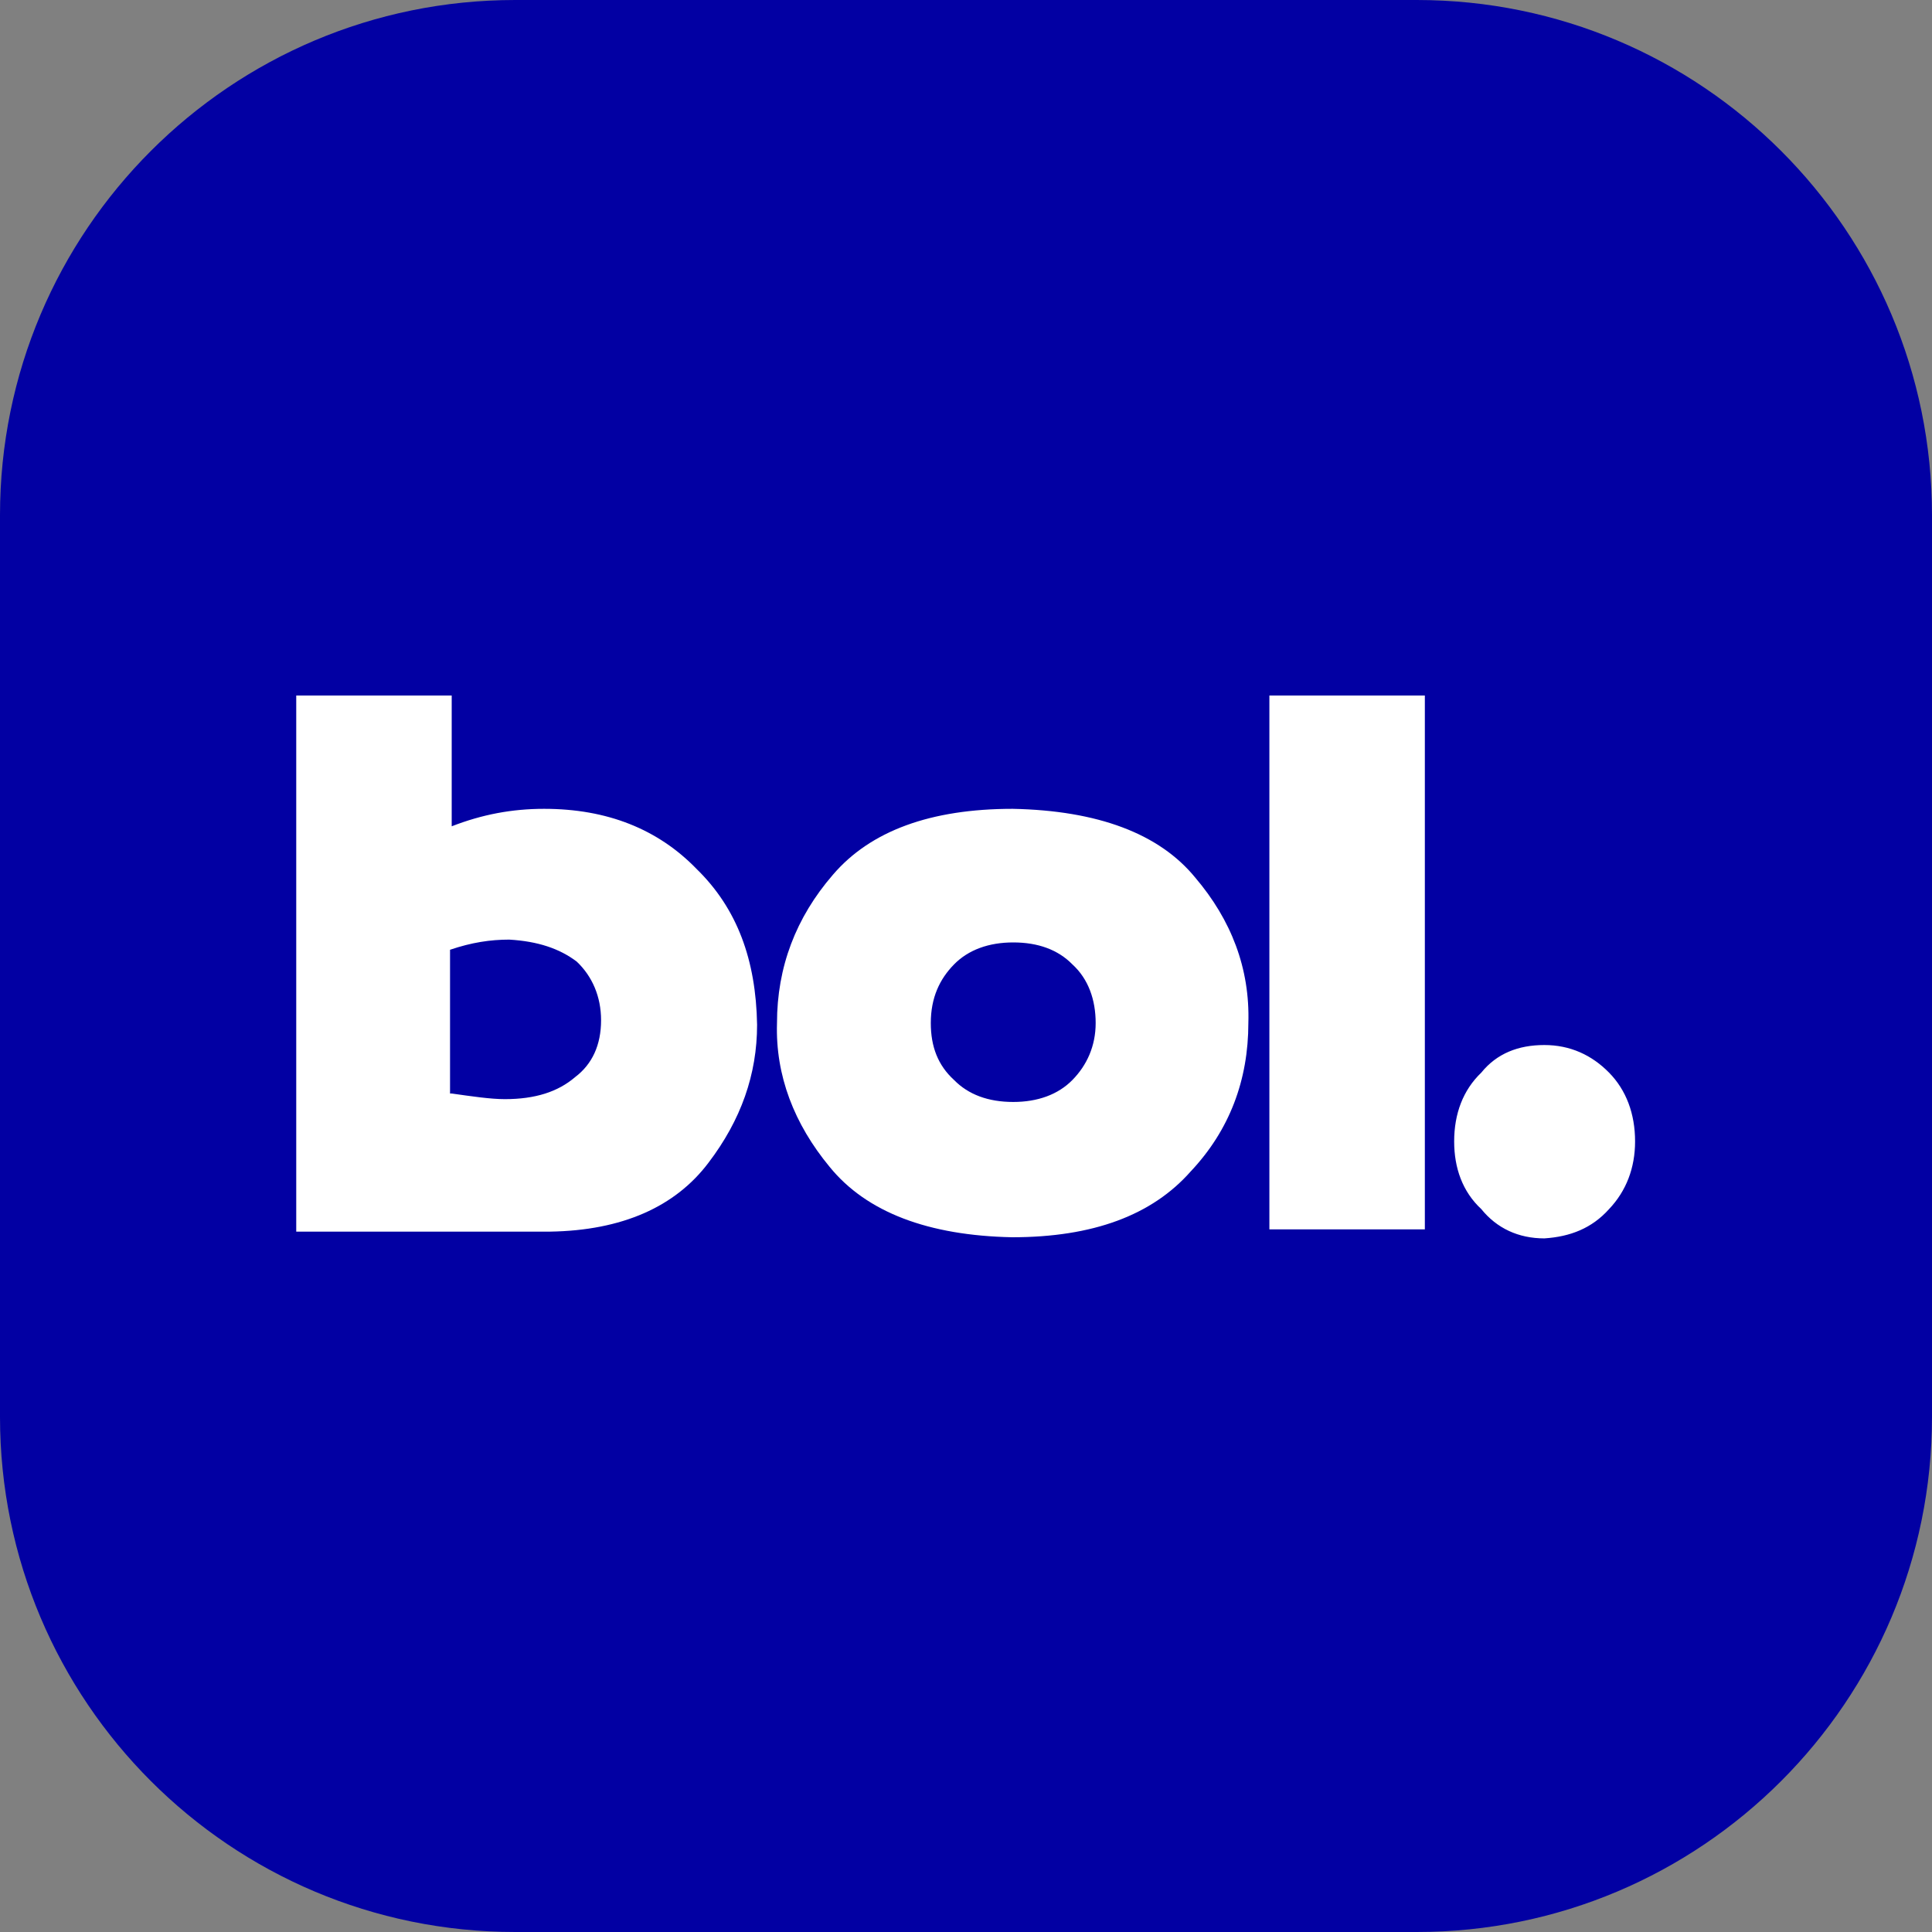
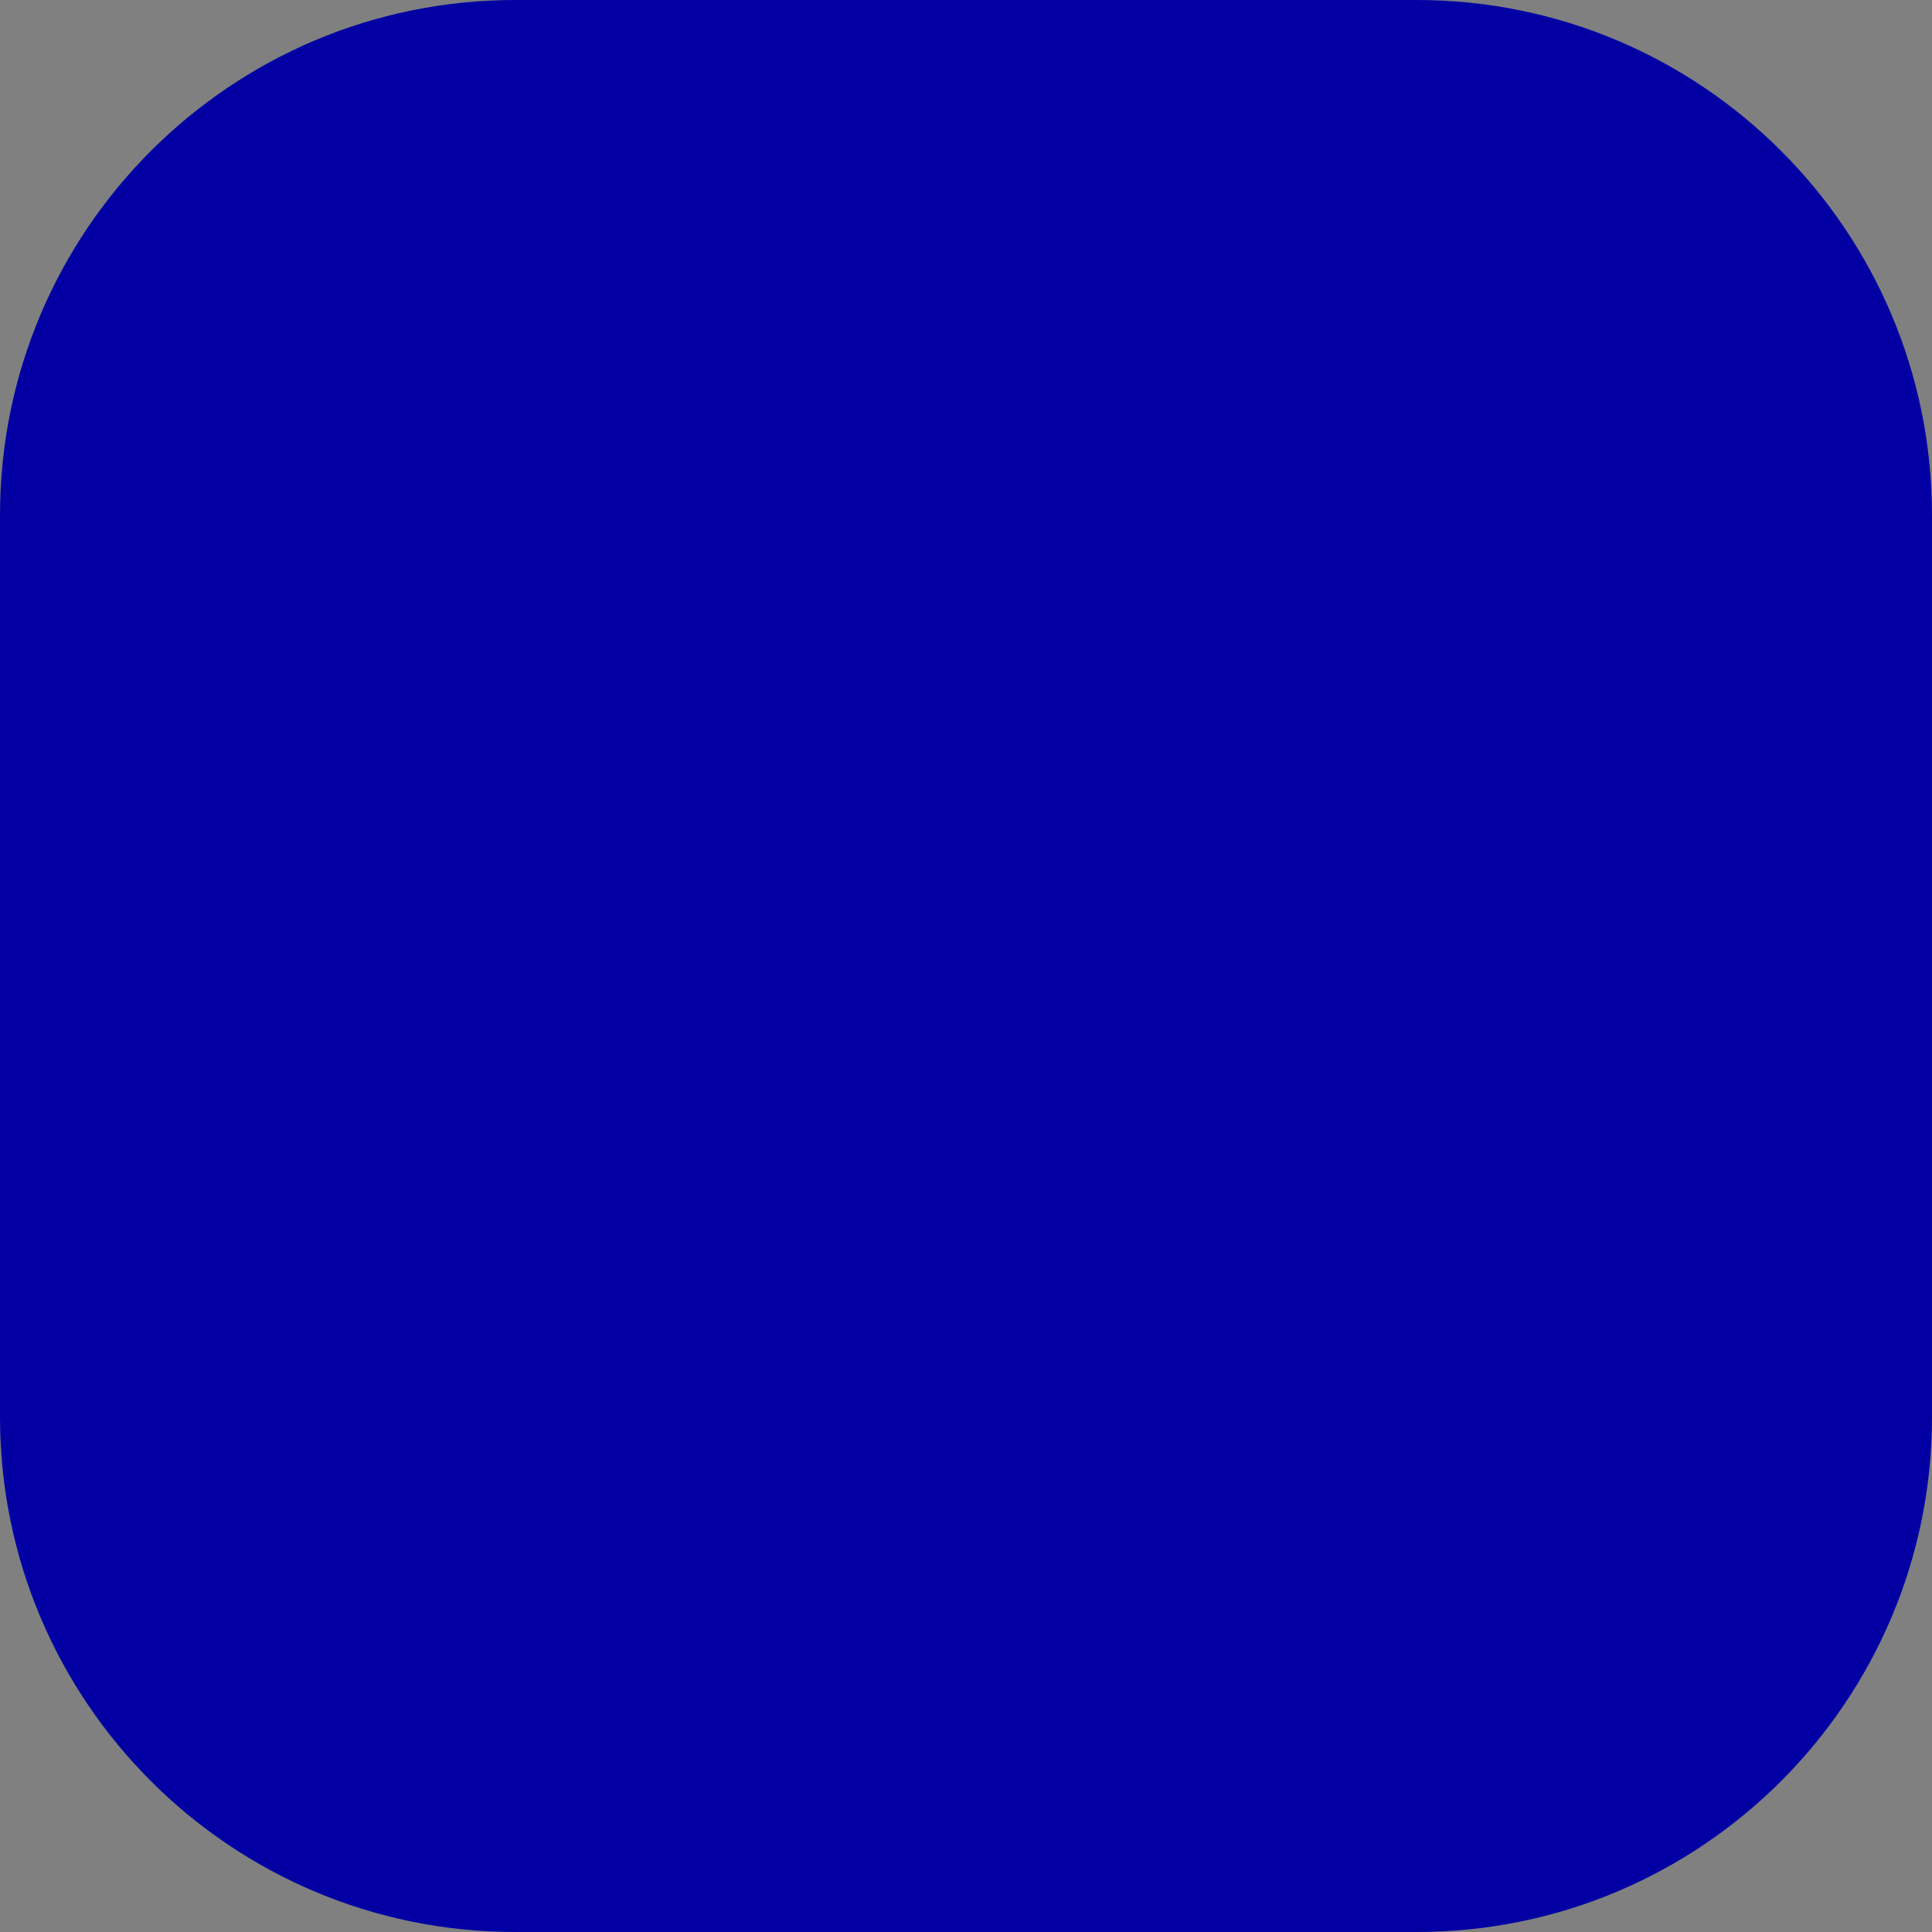
<svg xmlns="http://www.w3.org/2000/svg" width="150" height="150" viewBox="0 0 150 150" fill="none">
  <rect x="0" y="0" width="150" height="150" fill="#808080" stroke="none" />
  <path d="M110 0C132.091 0 150 17.909 150 40V110C150 132.091 132.091 150 110 150H40C17.909 150 0 132.091 0 110V40C0 17.909 17.909 0 40 0H110Z" fill="#0200A3" />
-   <path d="M23 54H35.07V64.154C37.432 63.235 39.752 62.797 42.243 62.797C47.14 62.797 51.091 64.373 54.098 67.48C57.234 70.544 58.694 74.527 58.78 79.56C58.78 83.412 57.534 86.957 55 90.283C52.423 93.697 48.3 95.535 42.715 95.623H23V54ZM35.07 84.9C36.616 85.118 38.077 85.337 39.193 85.337C41.556 85.337 43.317 84.768 44.648 83.63C45.98 82.624 46.667 81.136 46.667 79.21C46.667 77.372 45.98 75.796 44.777 74.658C43.446 73.651 41.771 73.082 39.537 72.951C38.077 72.951 36.616 73.17 34.941 73.739V84.9H35.07ZM60.326 79.429C60.326 75.096 61.787 71.244 64.665 67.918C67.585 64.504 72.267 62.797 78.624 62.797C85.239 62.928 90.007 64.723 92.799 68.137C95.591 71.419 97.051 75.183 96.922 79.429C96.922 83.849 95.462 87.745 92.455 90.939C89.449 94.353 84.853 96.06 78.582 96.06C72.096 95.929 67.285 94.135 64.407 90.589C61.658 87.263 60.197 83.499 60.326 79.429ZM72.267 79.429C72.267 81.267 72.826 82.711 74.071 83.849C75.188 84.987 76.734 85.556 78.667 85.556C80.557 85.556 82.147 84.987 83.263 83.849C84.38 82.711 85.067 81.223 85.067 79.429C85.067 77.634 84.509 76.015 83.263 74.877C82.147 73.739 80.6 73.17 78.667 73.17C76.777 73.17 75.188 73.739 74.071 74.877C72.955 76.015 72.267 77.459 72.267 79.429ZM98.555 54H110.625V95.448H98.555V54ZM119.902 81.136C121.921 81.136 123.596 81.923 124.928 83.28C126.26 84.637 126.947 86.475 126.947 88.62C126.947 90.677 126.26 92.471 124.928 93.872C123.596 95.36 121.921 96.016 119.902 96.148C117.884 96.148 116.209 95.36 115.006 93.872C113.545 92.515 112.901 90.677 112.901 88.62C112.901 86.475 113.588 84.637 115.006 83.28C116.209 81.792 117.884 81.136 119.902 81.136Z" fill="white" />
</svg>